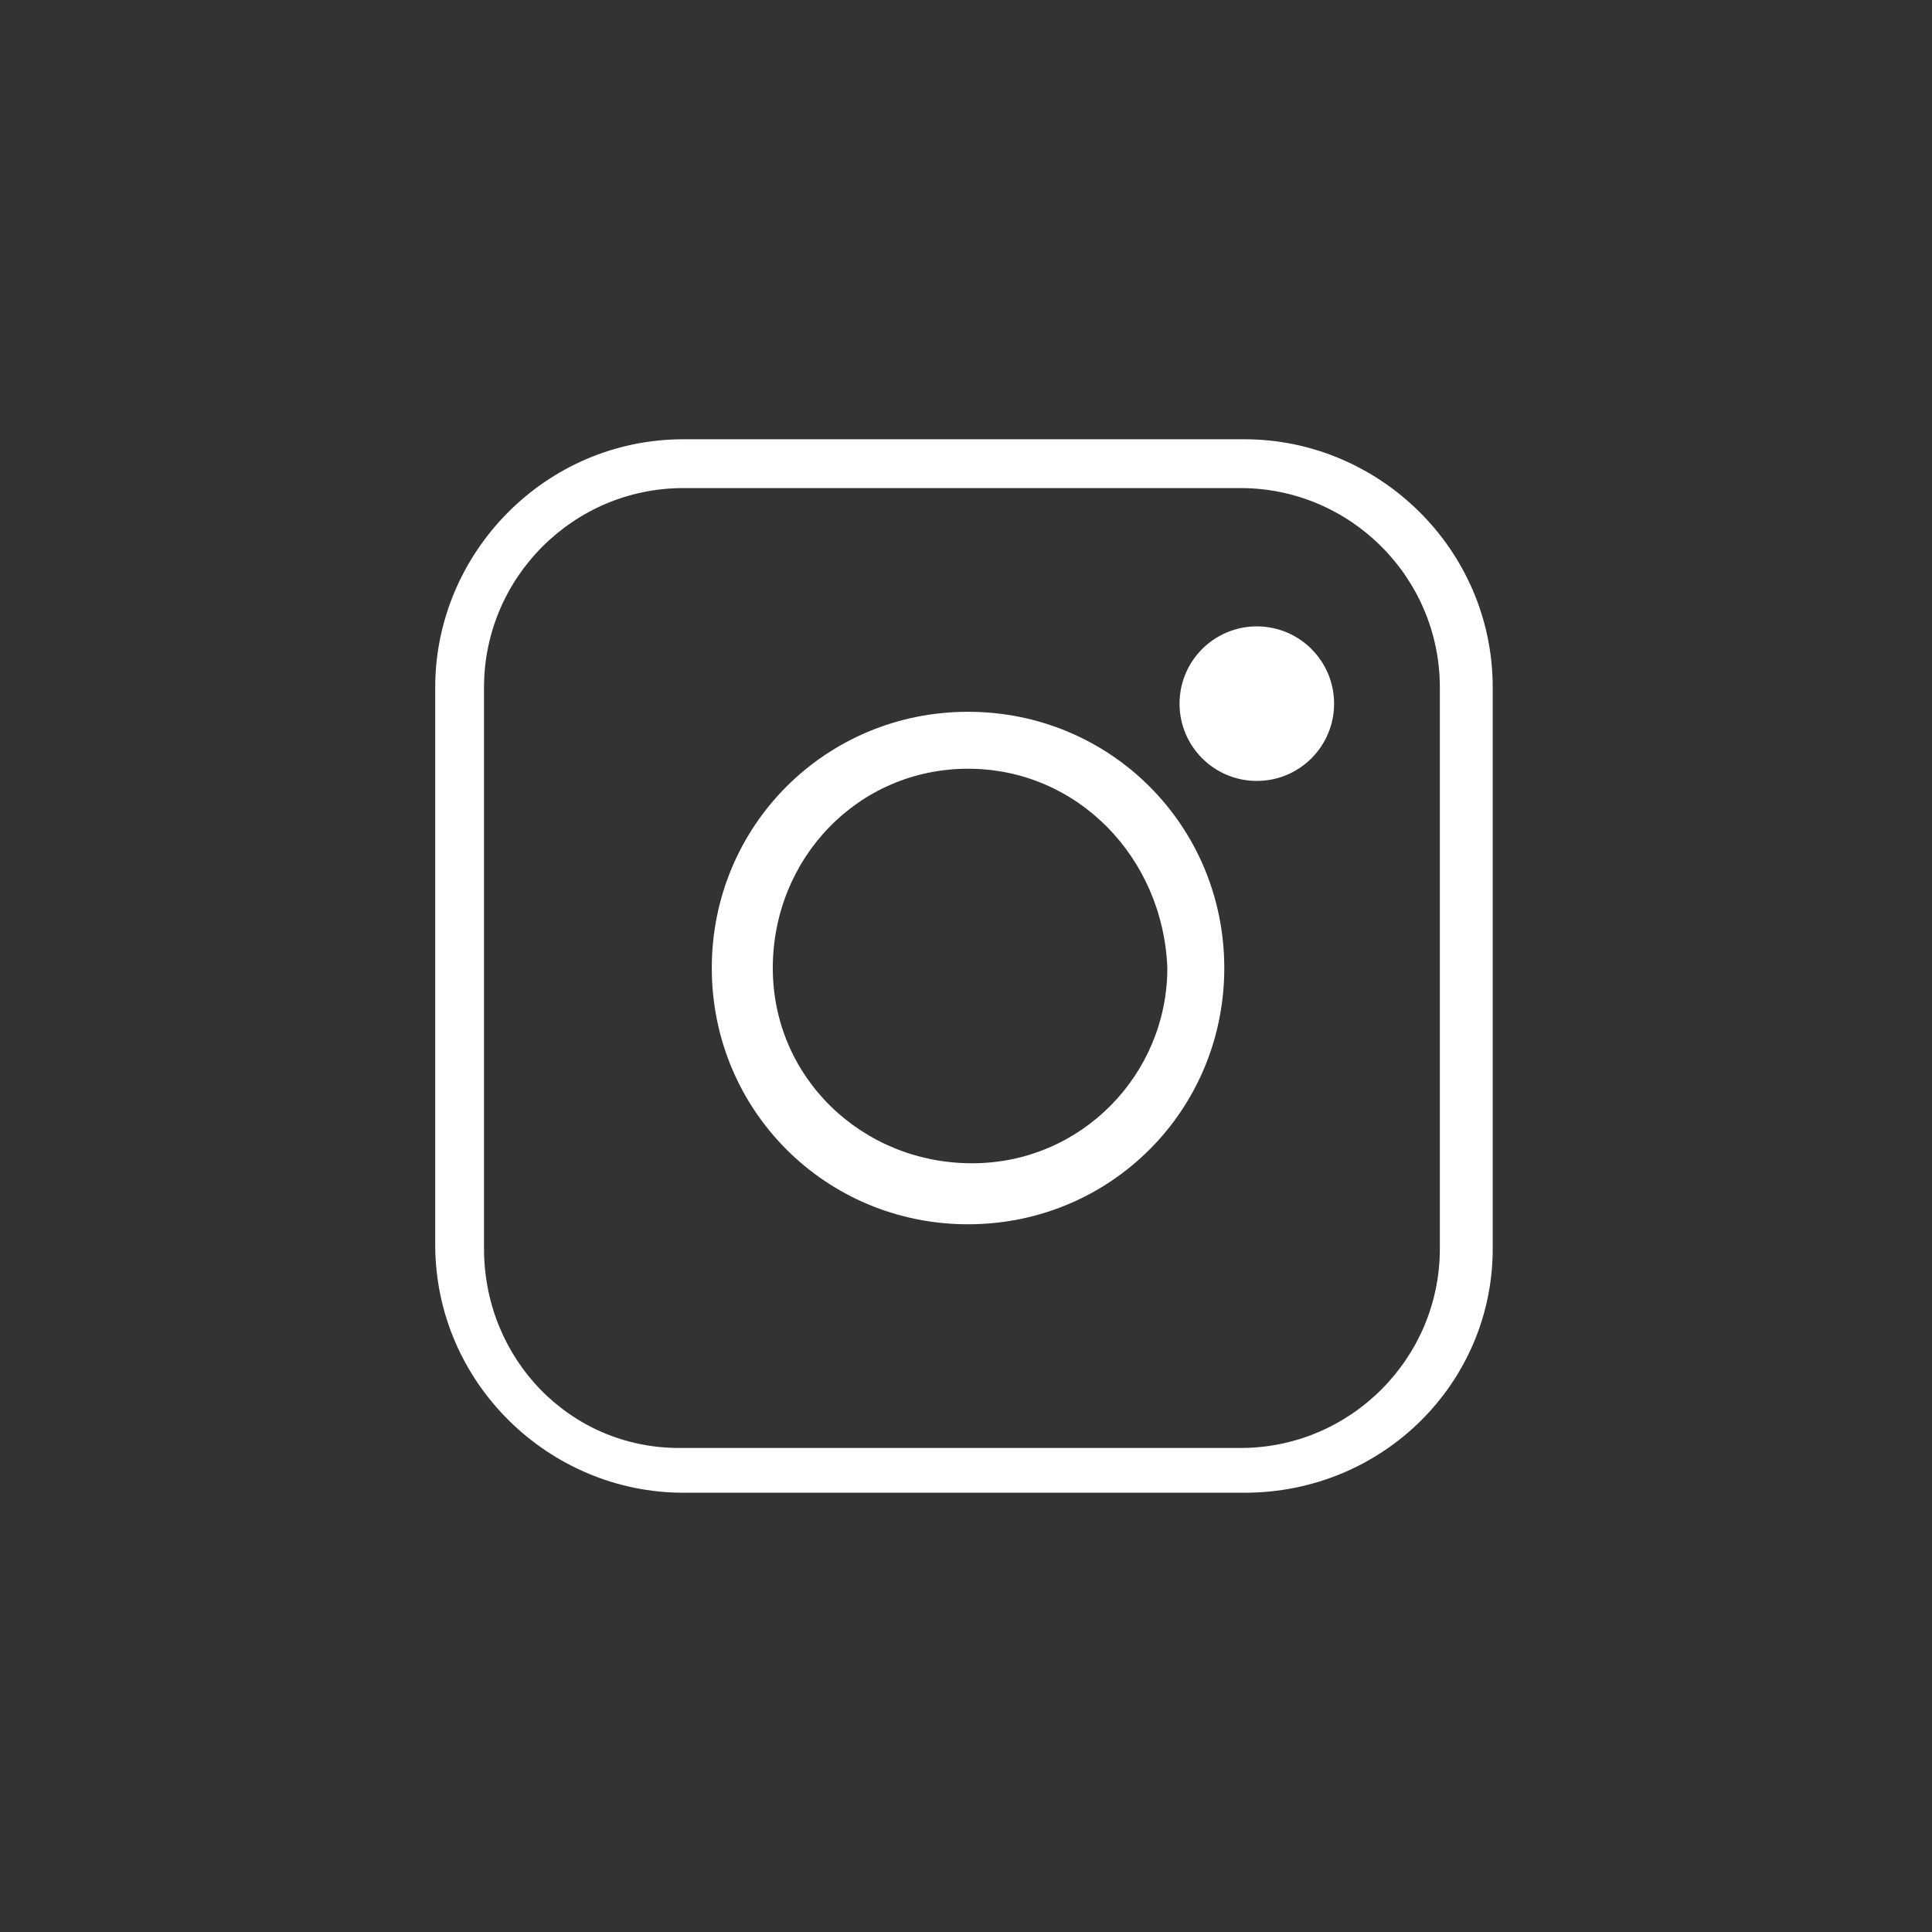
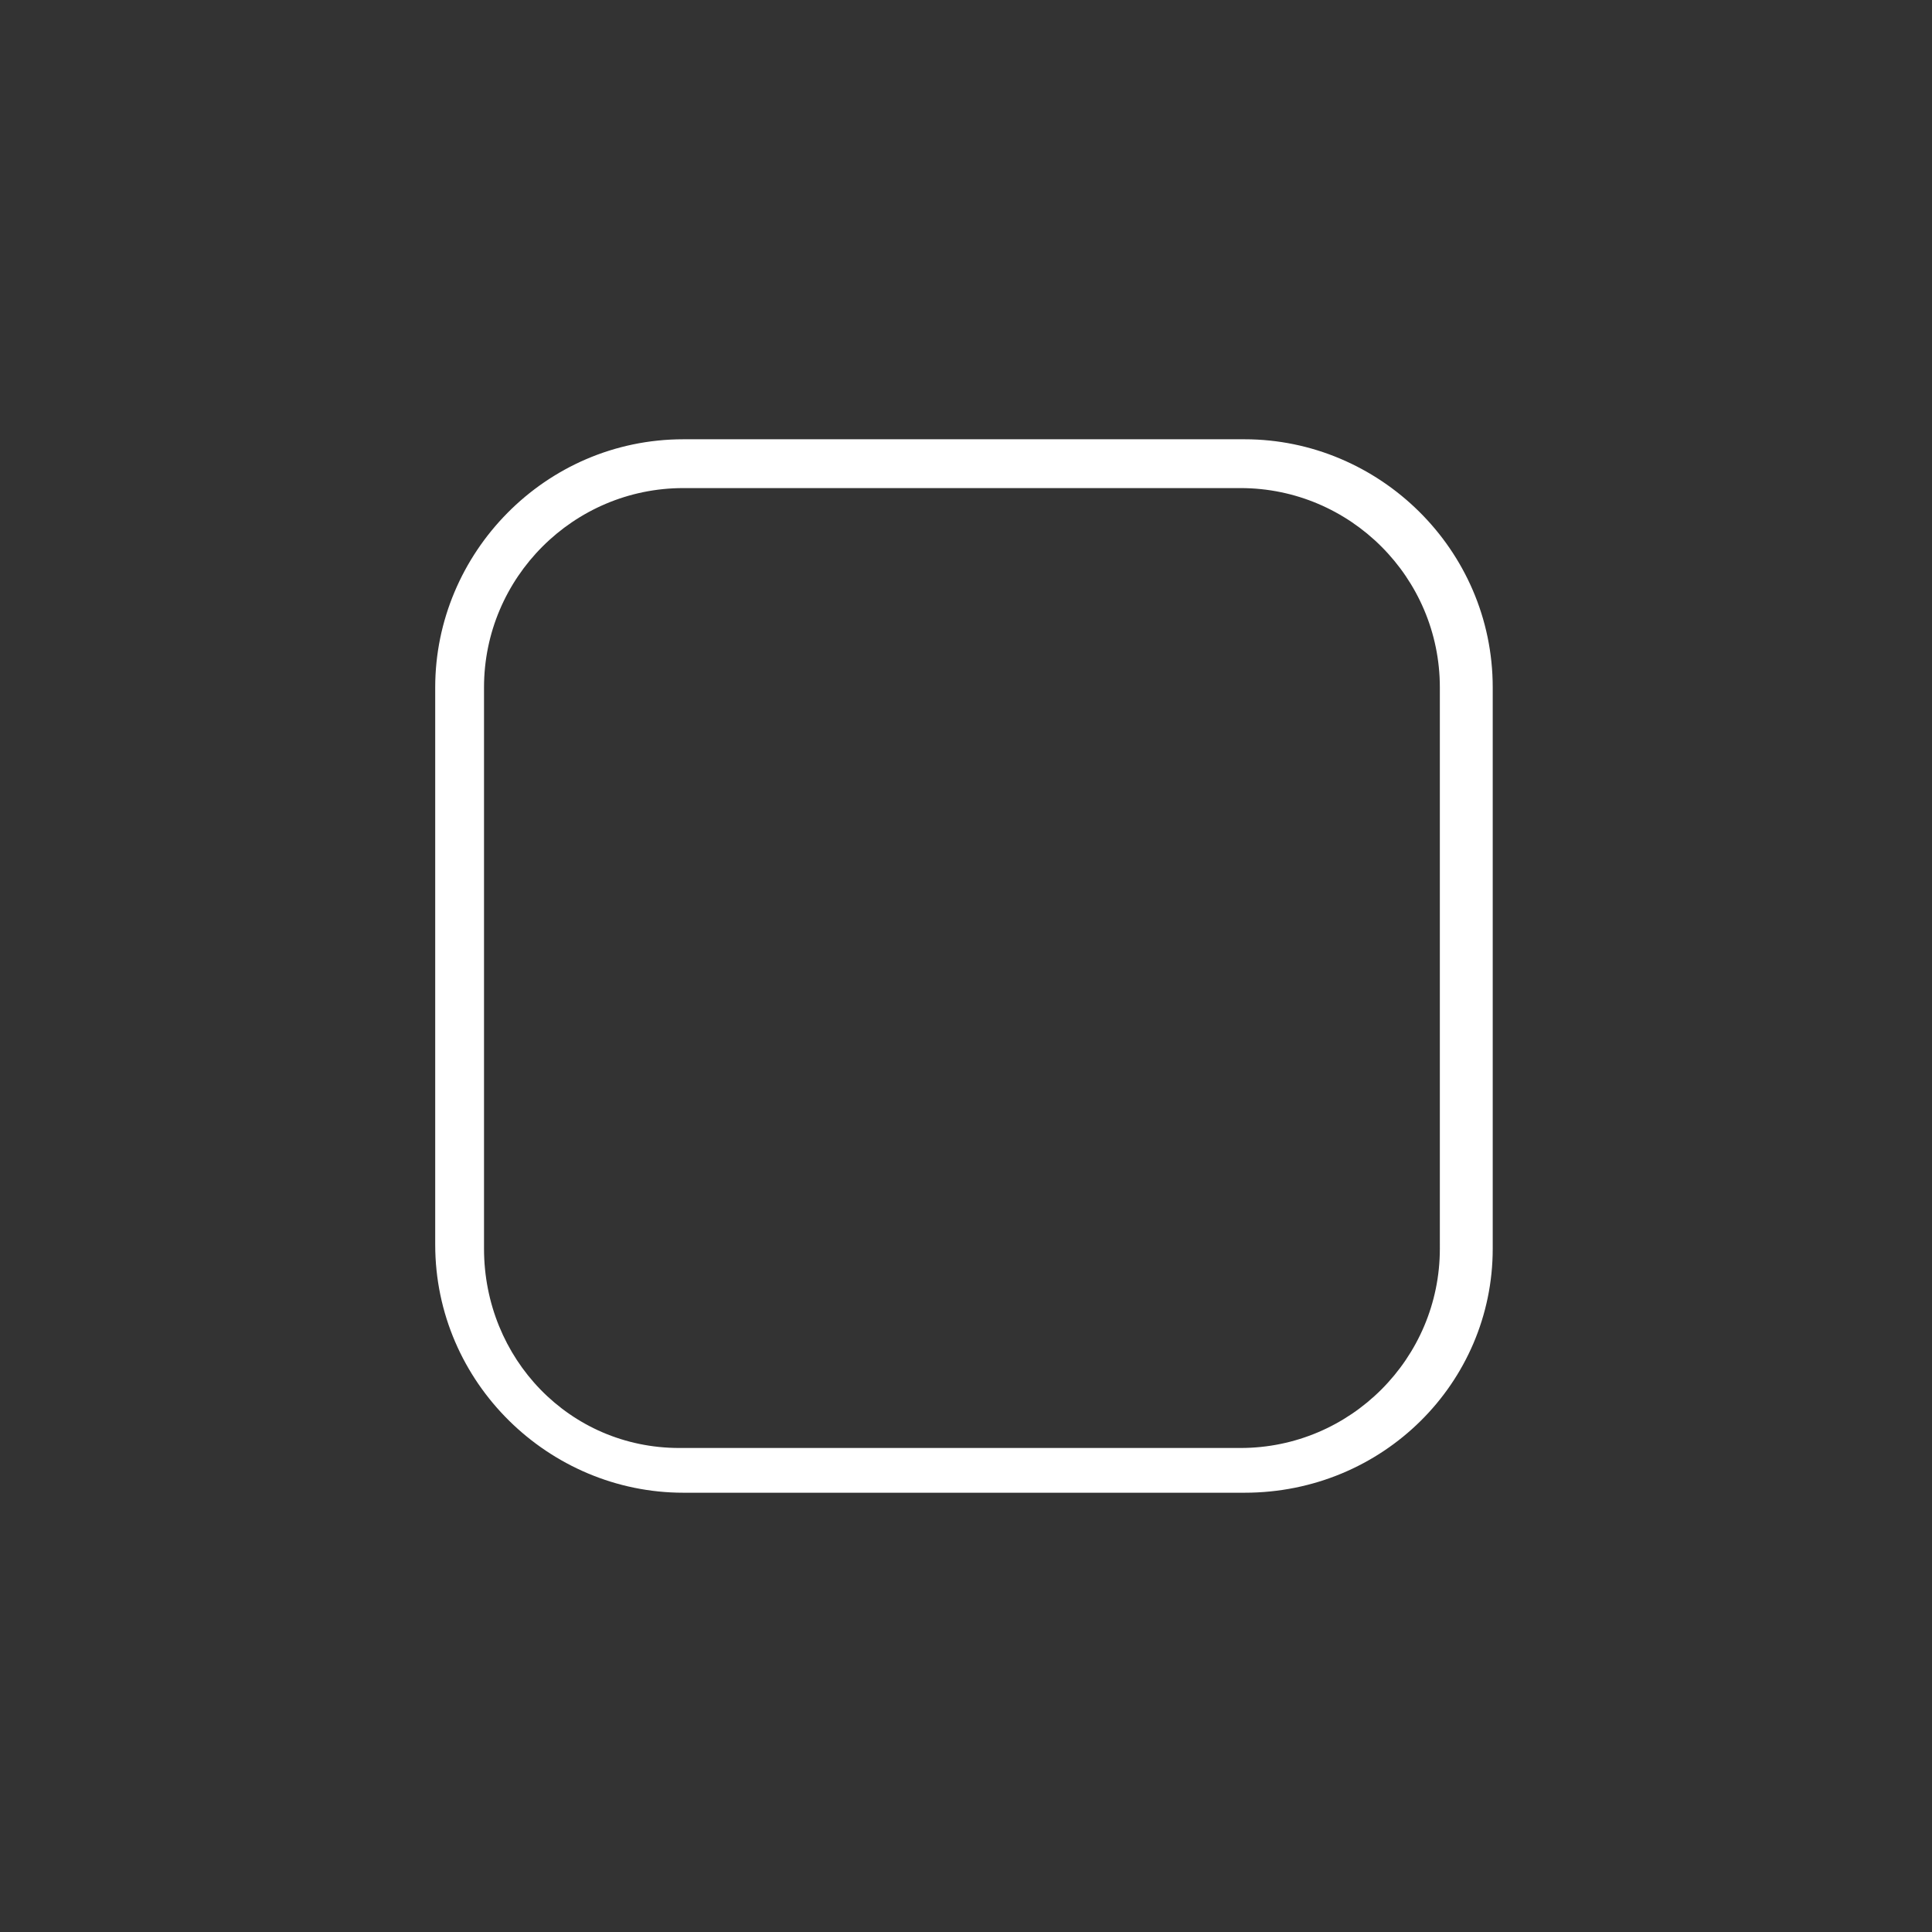
<svg xmlns="http://www.w3.org/2000/svg" version="1.1" id="圖層_1" x="0px" y="0px" viewBox="0 0 47.5 47.5" style="enable-background:new 0 0 47.5 47.5;" xml:space="preserve">
  <rect x="0" y="0" width="47.5" height="47.5" fill="#333333" stroke="none" />
  <style type="text/css">
	.st0{fill:#FFFFFF;}
</style>
  <path class="st0" d="M30.6,36.7H16.8c-3.3,0-6.1-2.7-6.1-6.1V16.9c0-3.3,2.7-6.1,6.1-6.1h13.8c3.3,0,6.1,2.7,6.1,6.1l0,0v13.8  C36.7,34,34,36.7,30.6,36.7z M16.8,12c-2.7,0-4.9,2.2-4.9,4.9v13.8c0,2.7,2.1,4.9,4.8,4.9c0,0,0,0,0,0h13.8c2.7,0,4.9-2.2,4.9-4.9  V16.9c0-2.7-2.2-4.9-4.9-4.9H16.8z" />
-   <path class="st0" d="M23.8,30.1c-3.5,0-6.3-2.8-6.3-6.3s2.8-6.3,6.3-6.3c3.5,0,6.3,2.8,6.3,6.3c0,0,0,0,0,0  C30.1,27.3,27.3,30.1,23.8,30.1z M23.8,18.9c-2.7,0-4.8,2.2-4.8,4.9s2.2,4.8,4.9,4.8c2.7,0,4.8-2.2,4.8-4.8  C28.6,21.1,26.5,18.9,23.8,18.9C23.8,18.9,23.8,18.9,23.8,18.9z" />
-   <circle class="st0" cx="30.9" cy="17.3" r="1.9" />
</svg>